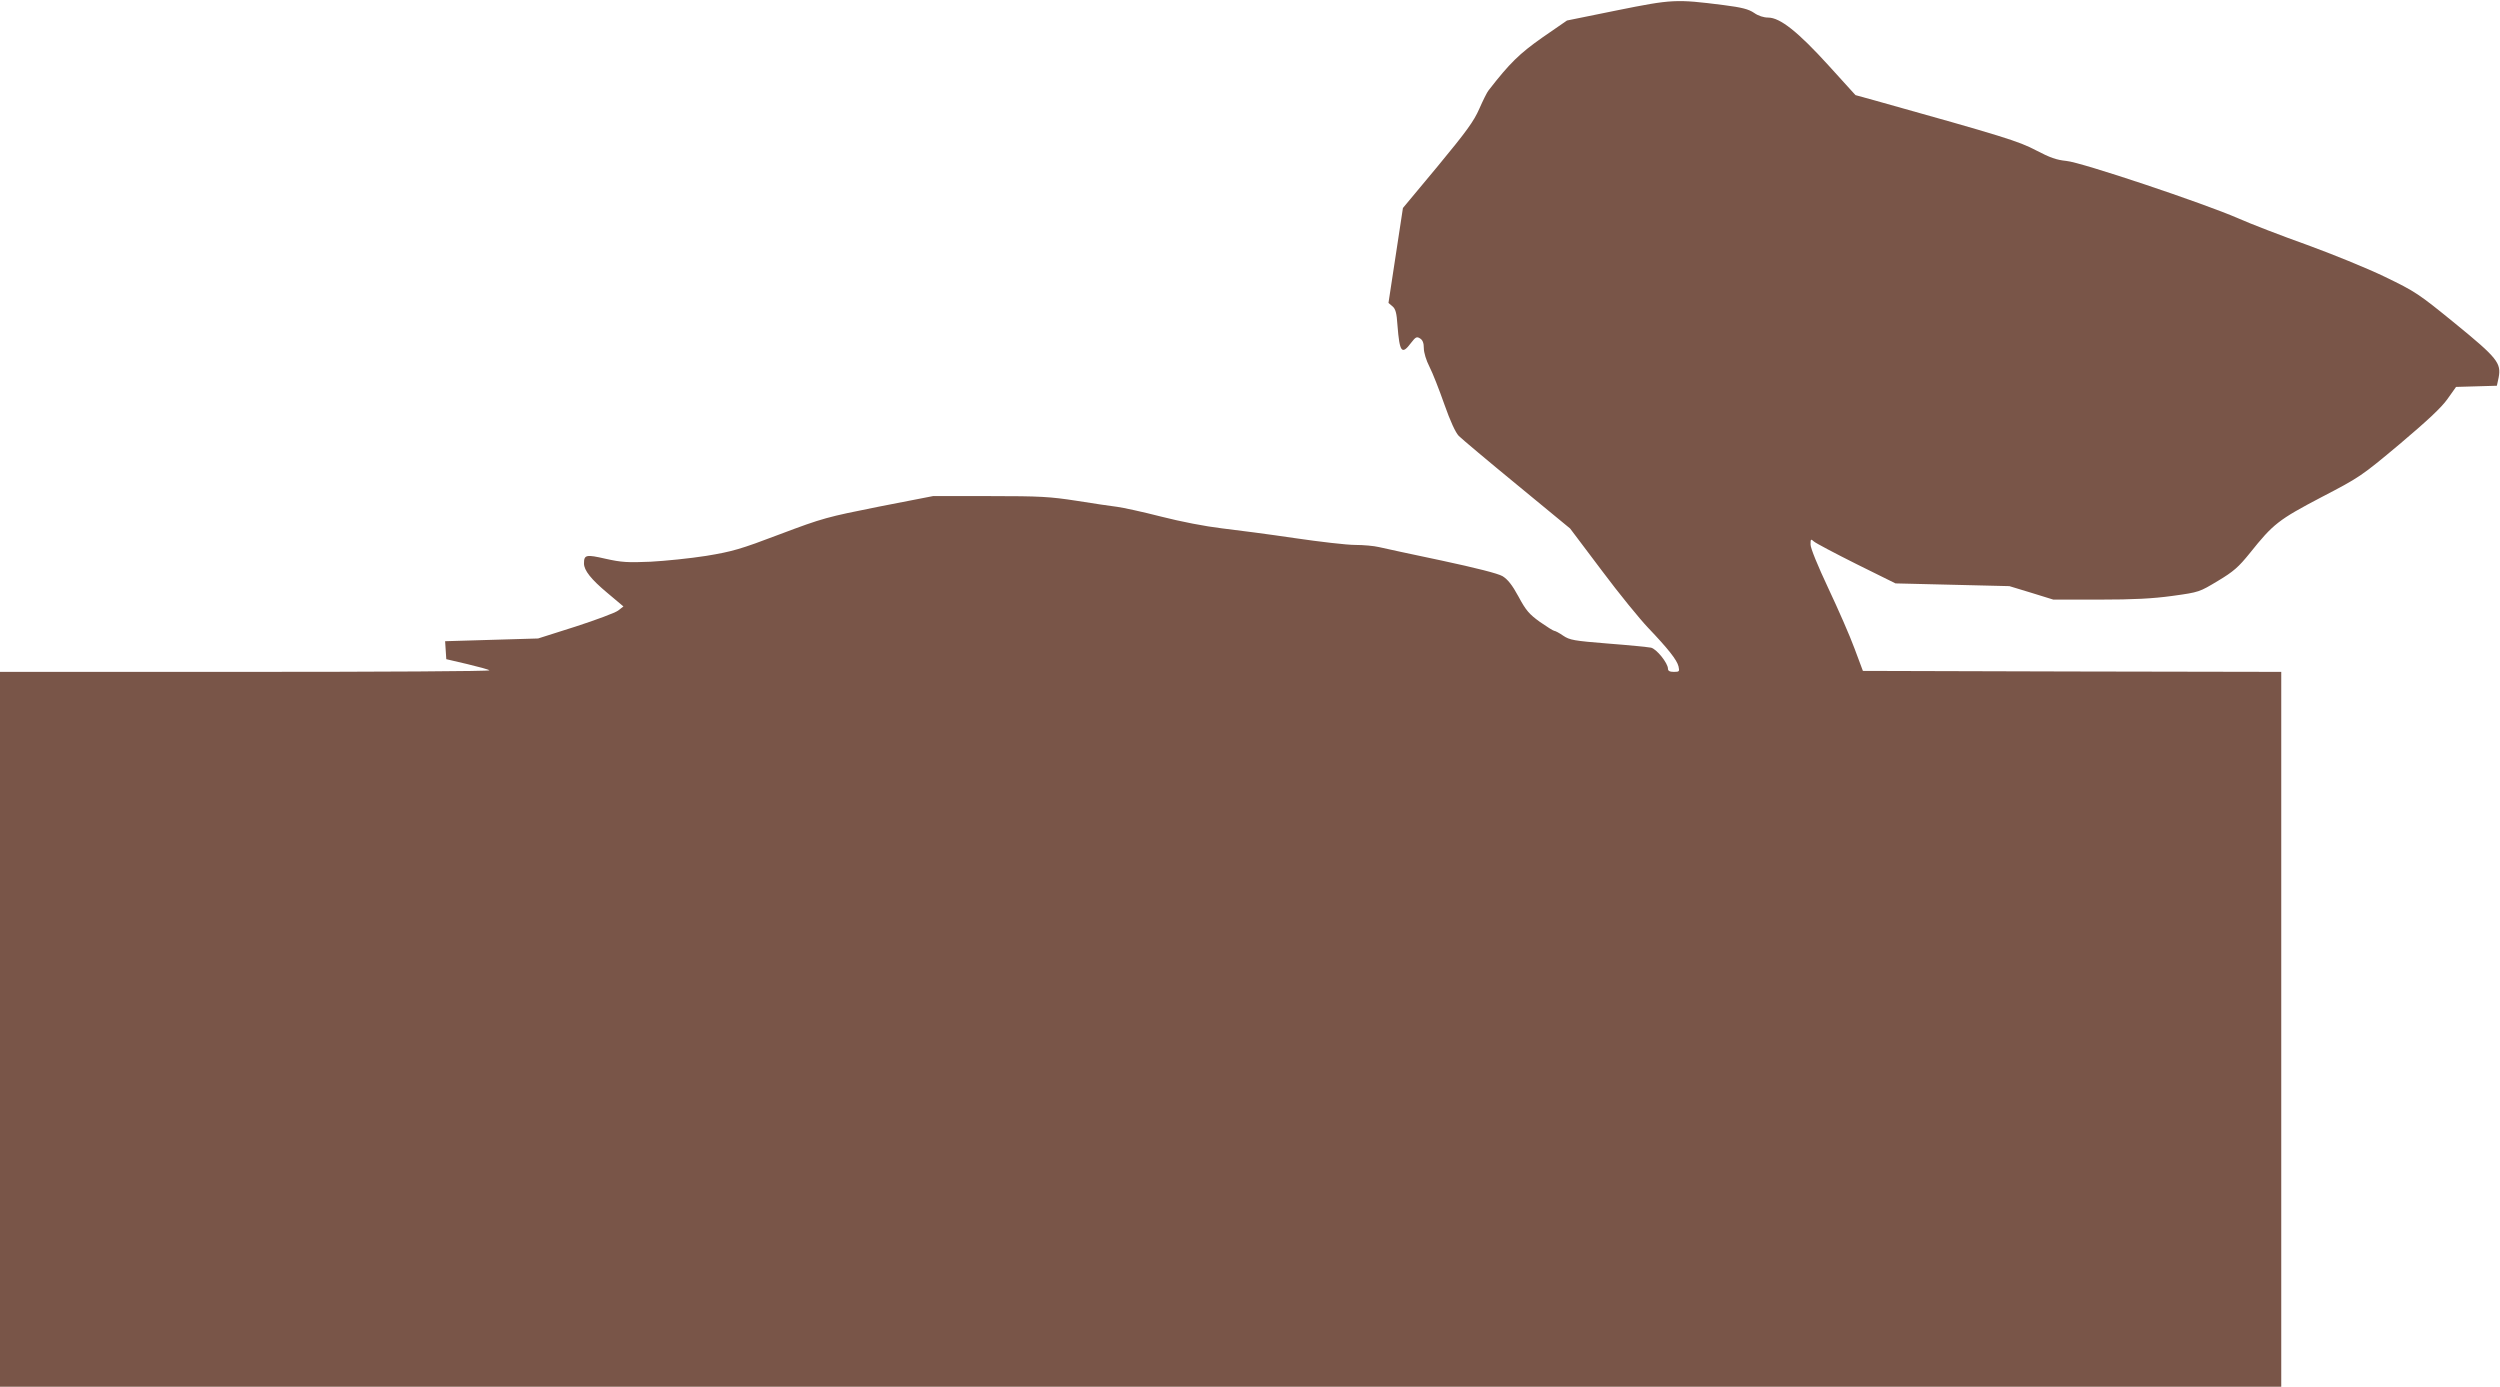
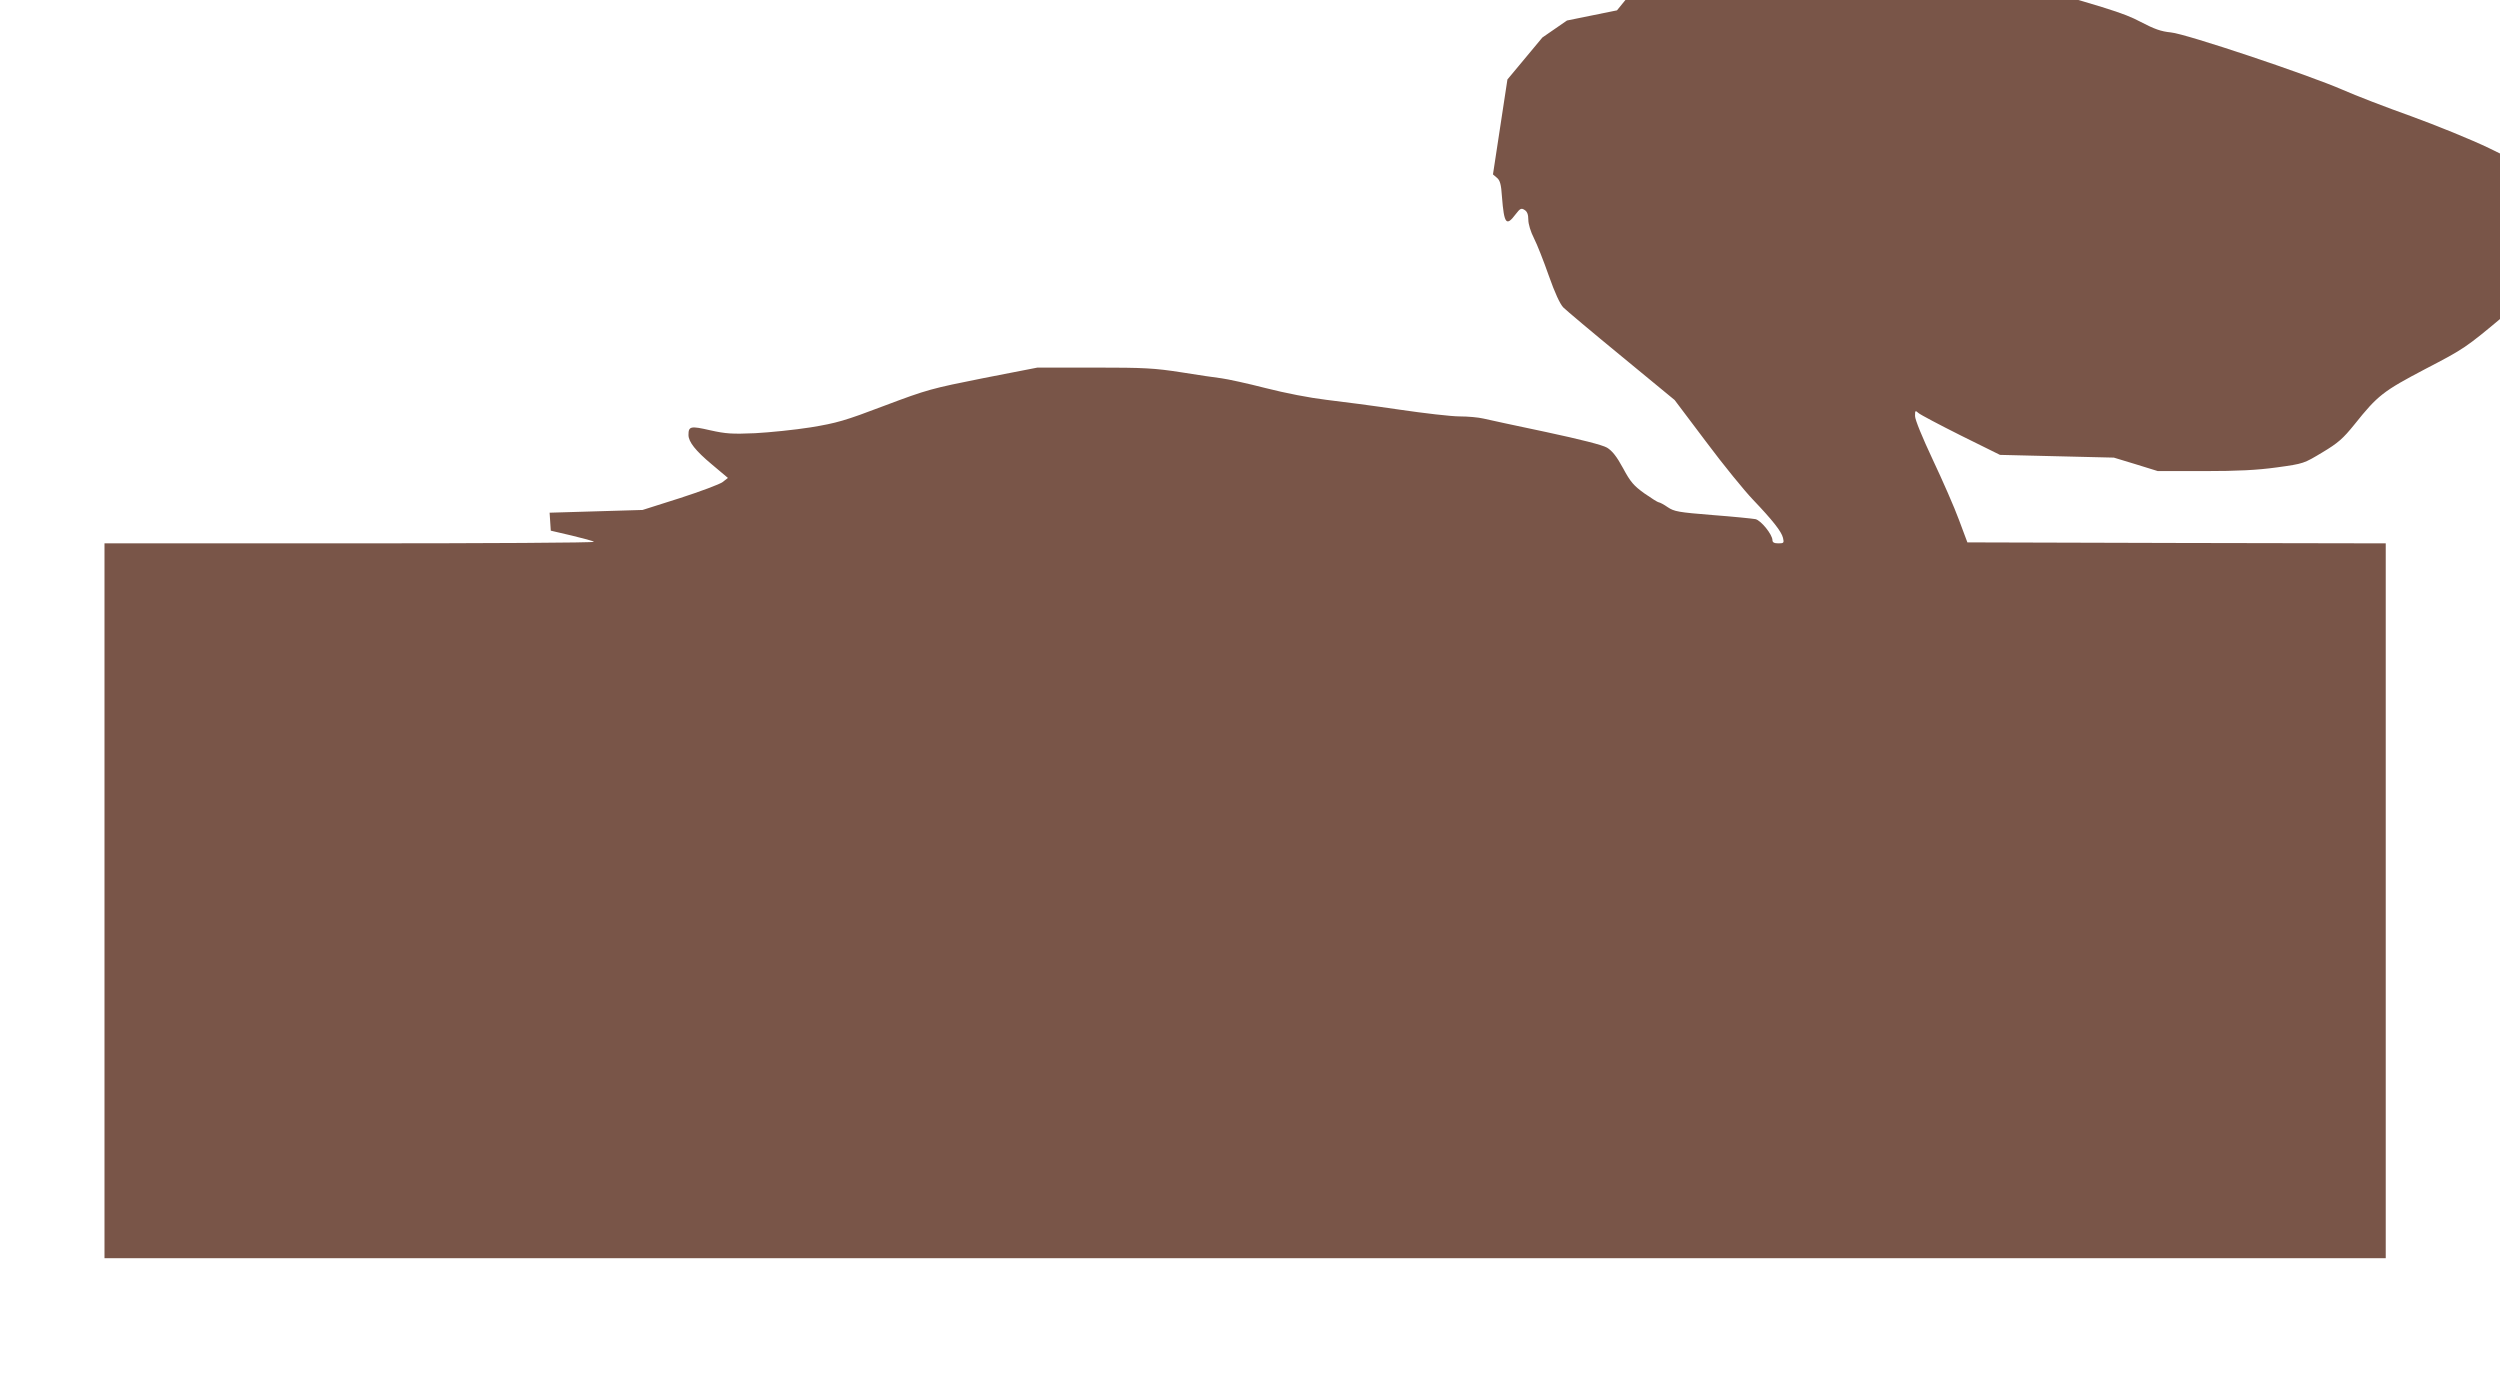
<svg xmlns="http://www.w3.org/2000/svg" version="1.0" width="1280pt" height="710pt" viewBox="0 0 1280 710" preserveAspectRatio="xMidYMid meet">
  <g transform="translate(0,710) scale(0.1,-0.1)" fill="#795548" stroke="none">
-     <path d="M8279 7047 l-256 -52 -126 -87 c-118 -83 -167 -131 -275 -270 -8 -9 -29 -52 -48 -95 -28 -64 -65 -115 -212 -293 l-179 -215 -37 -243 -37 -243 20 -17 c16 -13 22 -34 26 -97 11 -140 22 -154 70 -90 23 30 29 33 46 22 13 -8 19 -23 19 -50 0 -22 12 -62 29 -95 16 -31 50 -118 76 -192 31 -88 57 -144 74 -162 14 -14 148 -127 298 -250 l272 -224 162 -215 c88 -118 196 -250 238 -294 102 -107 147 -164 155 -197 6 -26 4 -28 -24 -28 -21 0 -30 5 -30 16 0 29 -59 102 -87 108 -16 3 -115 13 -220 21 -175 14 -196 18 -229 40 -20 14 -41 25 -46 25 -5 0 -38 21 -74 46 -54 39 -71 58 -109 129 -33 61 -56 89 -82 105 -24 14 -135 42 -312 80 -152 32 -296 63 -321 69 -25 6 -79 11 -122 11 -42 0 -181 16 -310 35 -128 19 -296 41 -373 50 -84 10 -208 34 -310 60 -93 24 -195 46 -225 50 -30 4 -124 17 -208 31 -136 21 -185 24 -444 24 l-291 0 -277 -54 c-265 -53 -286 -58 -506 -141 -205 -78 -245 -89 -378 -111 -82 -13 -210 -26 -285 -30 -118 -5 -149 -3 -230 15 -100 23 -111 21 -111 -24 0 -35 36 -81 120 -151 l82 -69 -27 -21 c-14 -11 -113 -48 -218 -82 l-192 -61 -238 -7 -238 -7 3 -46 3 -46 107 -25 c59 -14 110 -28 114 -32 4 -5 -558 -8 -1249 -8 l-1257 0 0 -1830 0 -1830 5840 0 5840 0 0 1830 0 1830 -1071 2 -1071 3 -43 115 c-23 63 -84 202 -134 308 -54 115 -91 205 -91 224 0 29 1 30 18 15 9 -8 107 -60 217 -115 l200 -99 291 -7 292 -7 112 -34 113 -35 236 0 c175 0 272 5 374 19 138 19 138 20 233 77 80 48 105 70 164 143 119 149 146 170 365 285 196 102 204 107 401 272 142 120 214 187 245 231 l44 62 105 3 104 3 9 42 c14 74 -6 100 -223 277 -188 153 -201 162 -360 239 -91 44 -271 117 -400 164 -129 46 -287 107 -350 135 -179 78 -803 287 -880 294 -51 5 -84 17 -155 54 -89 47 -166 71 -827 256 l-98 27 -137 151 c-157 173 -249 246 -310 246 -23 0 -51 9 -72 24 -28 19 -62 28 -156 40 -245 31 -263 30 -546 -27z" />
+     <path d="M8279 7047 l-256 -52 -126 -87 l-179 -215 -37 -243 -37 -243 20 -17 c16 -13 22 -34 26 -97 11 -140 22 -154 70 -90 23 30 29 33 46 22 13 -8 19 -23 19 -50 0 -22 12 -62 29 -95 16 -31 50 -118 76 -192 31 -88 57 -144 74 -162 14 -14 148 -127 298 -250 l272 -224 162 -215 c88 -118 196 -250 238 -294 102 -107 147 -164 155 -197 6 -26 4 -28 -24 -28 -21 0 -30 5 -30 16 0 29 -59 102 -87 108 -16 3 -115 13 -220 21 -175 14 -196 18 -229 40 -20 14 -41 25 -46 25 -5 0 -38 21 -74 46 -54 39 -71 58 -109 129 -33 61 -56 89 -82 105 -24 14 -135 42 -312 80 -152 32 -296 63 -321 69 -25 6 -79 11 -122 11 -42 0 -181 16 -310 35 -128 19 -296 41 -373 50 -84 10 -208 34 -310 60 -93 24 -195 46 -225 50 -30 4 -124 17 -208 31 -136 21 -185 24 -444 24 l-291 0 -277 -54 c-265 -53 -286 -58 -506 -141 -205 -78 -245 -89 -378 -111 -82 -13 -210 -26 -285 -30 -118 -5 -149 -3 -230 15 -100 23 -111 21 -111 -24 0 -35 36 -81 120 -151 l82 -69 -27 -21 c-14 -11 -113 -48 -218 -82 l-192 -61 -238 -7 -238 -7 3 -46 3 -46 107 -25 c59 -14 110 -28 114 -32 4 -5 -558 -8 -1249 -8 l-1257 0 0 -1830 0 -1830 5840 0 5840 0 0 1830 0 1830 -1071 2 -1071 3 -43 115 c-23 63 -84 202 -134 308 -54 115 -91 205 -91 224 0 29 1 30 18 15 9 -8 107 -60 217 -115 l200 -99 291 -7 292 -7 112 -34 113 -35 236 0 c175 0 272 5 374 19 138 19 138 20 233 77 80 48 105 70 164 143 119 149 146 170 365 285 196 102 204 107 401 272 142 120 214 187 245 231 l44 62 105 3 104 3 9 42 c14 74 -6 100 -223 277 -188 153 -201 162 -360 239 -91 44 -271 117 -400 164 -129 46 -287 107 -350 135 -179 78 -803 287 -880 294 -51 5 -84 17 -155 54 -89 47 -166 71 -827 256 l-98 27 -137 151 c-157 173 -249 246 -310 246 -23 0 -51 9 -72 24 -28 19 -62 28 -156 40 -245 31 -263 30 -546 -27z" />
  </g>
</svg>